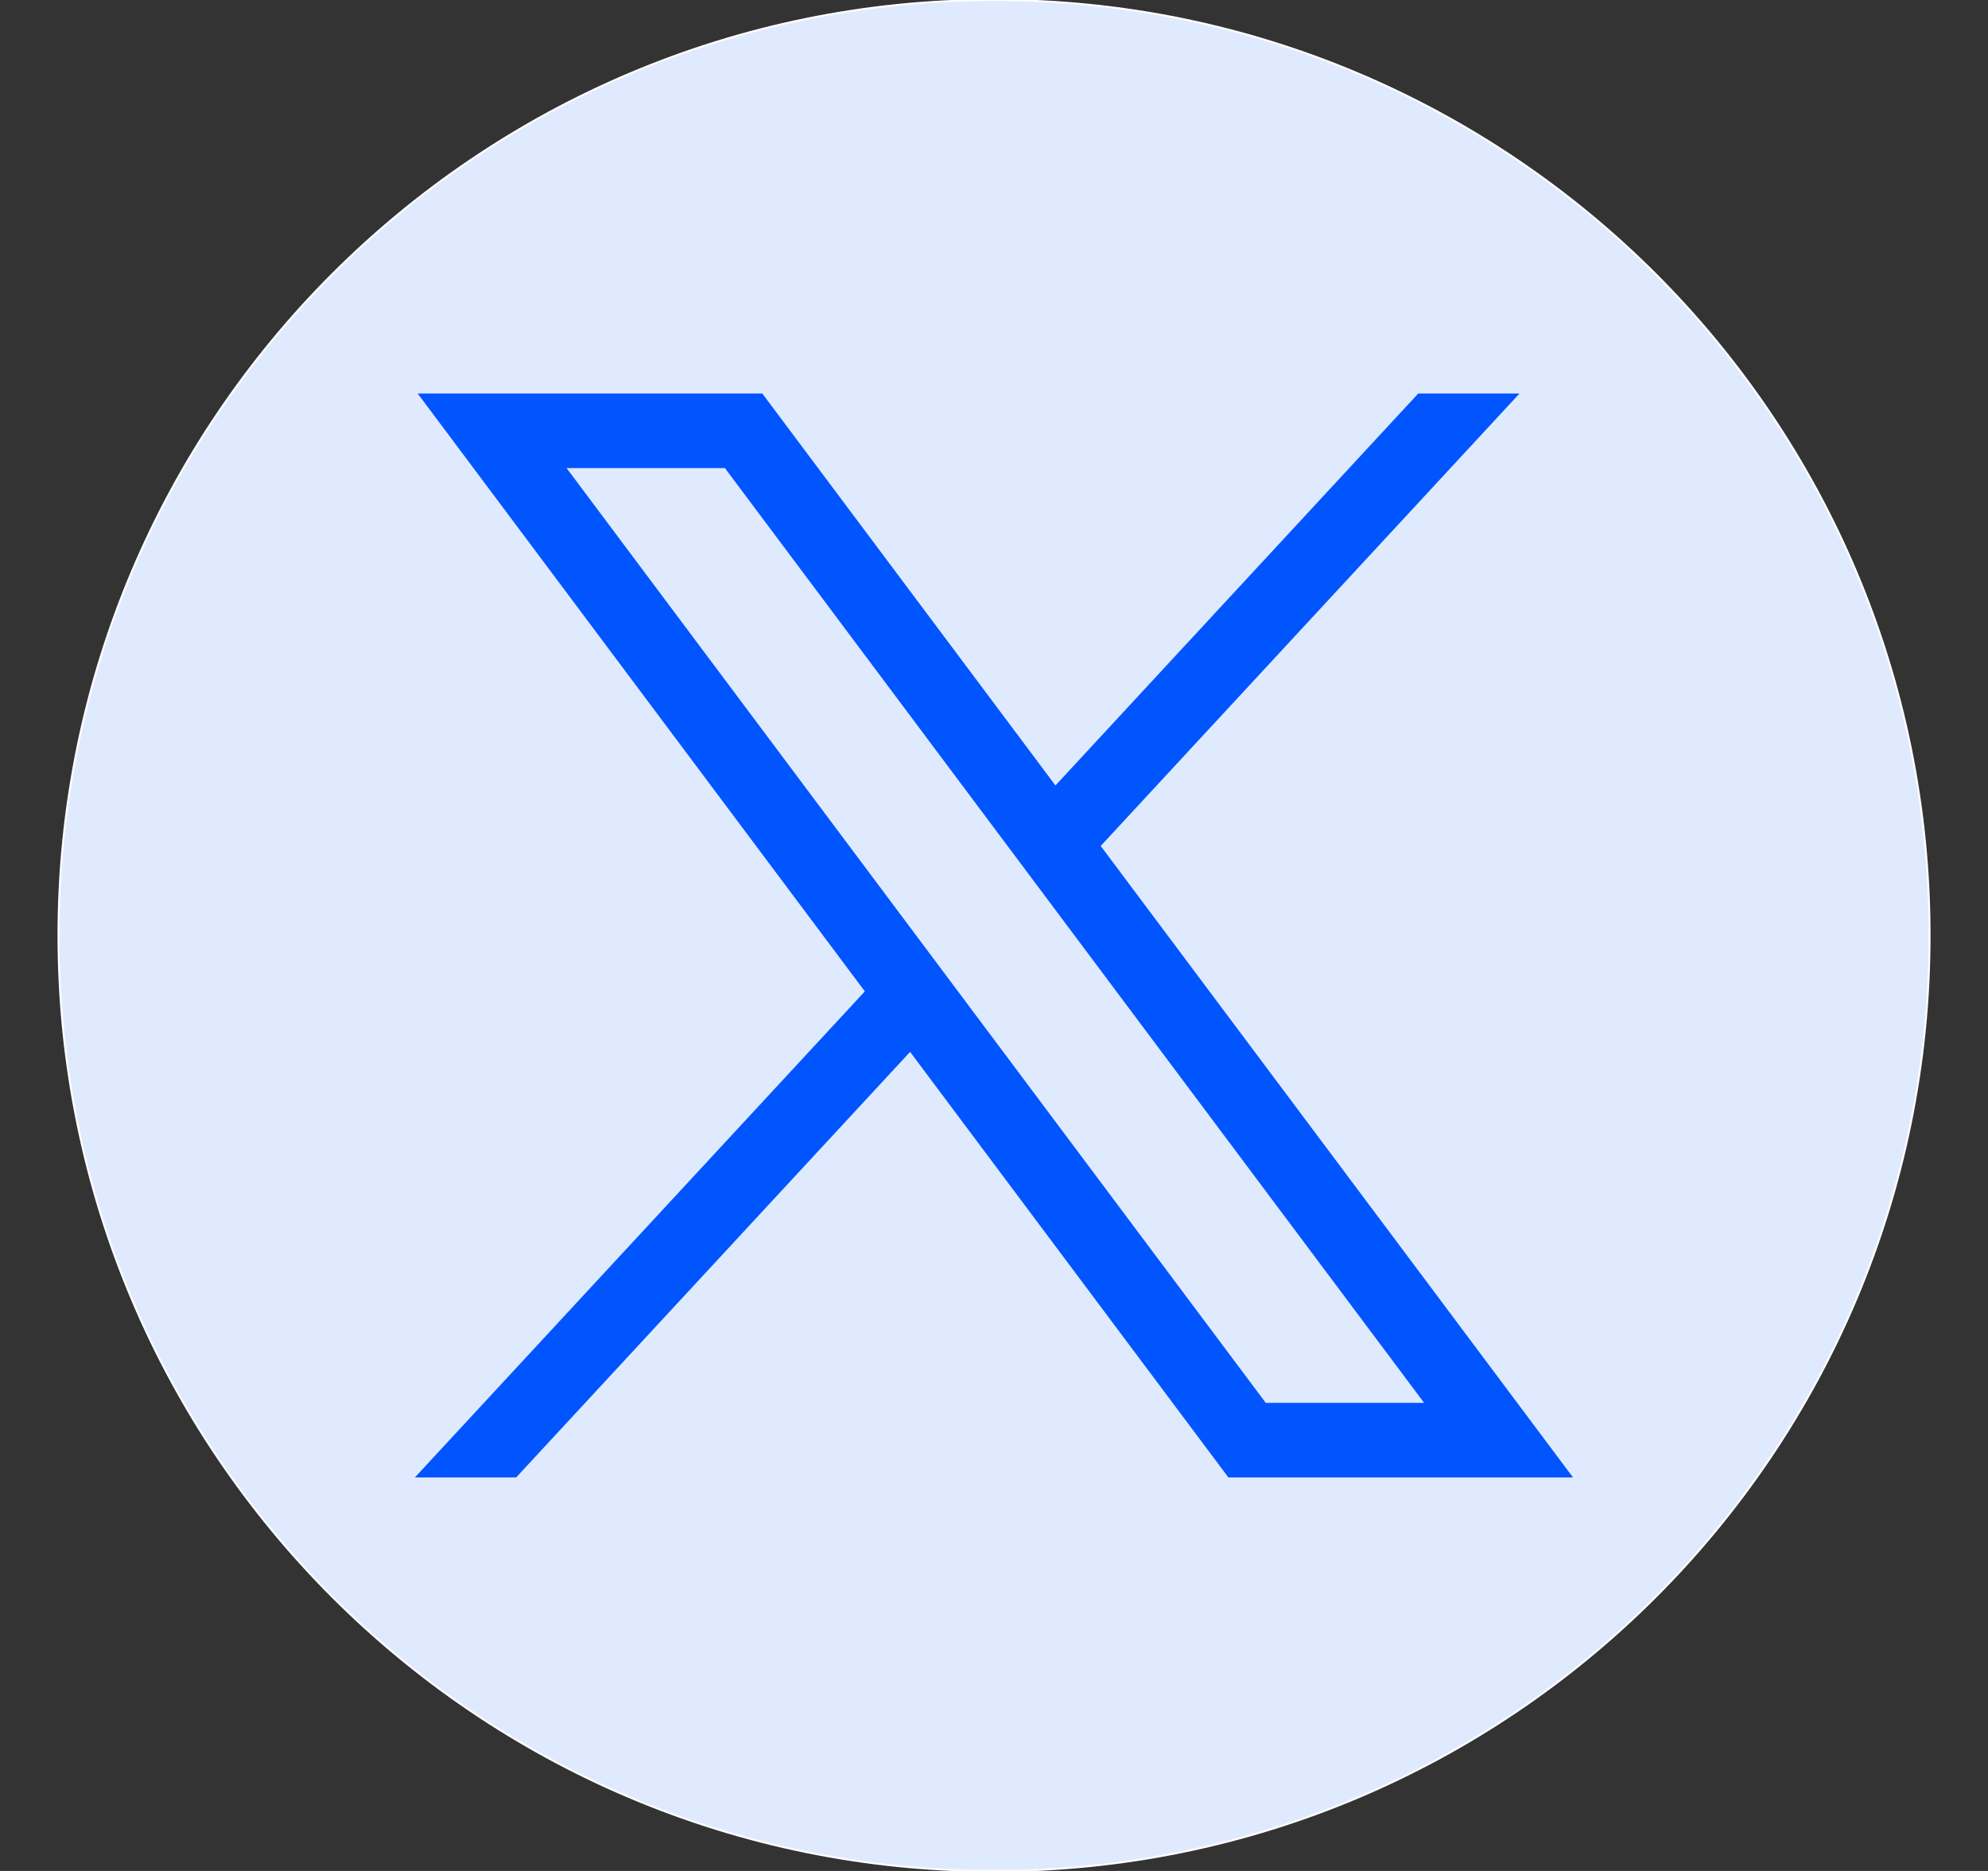
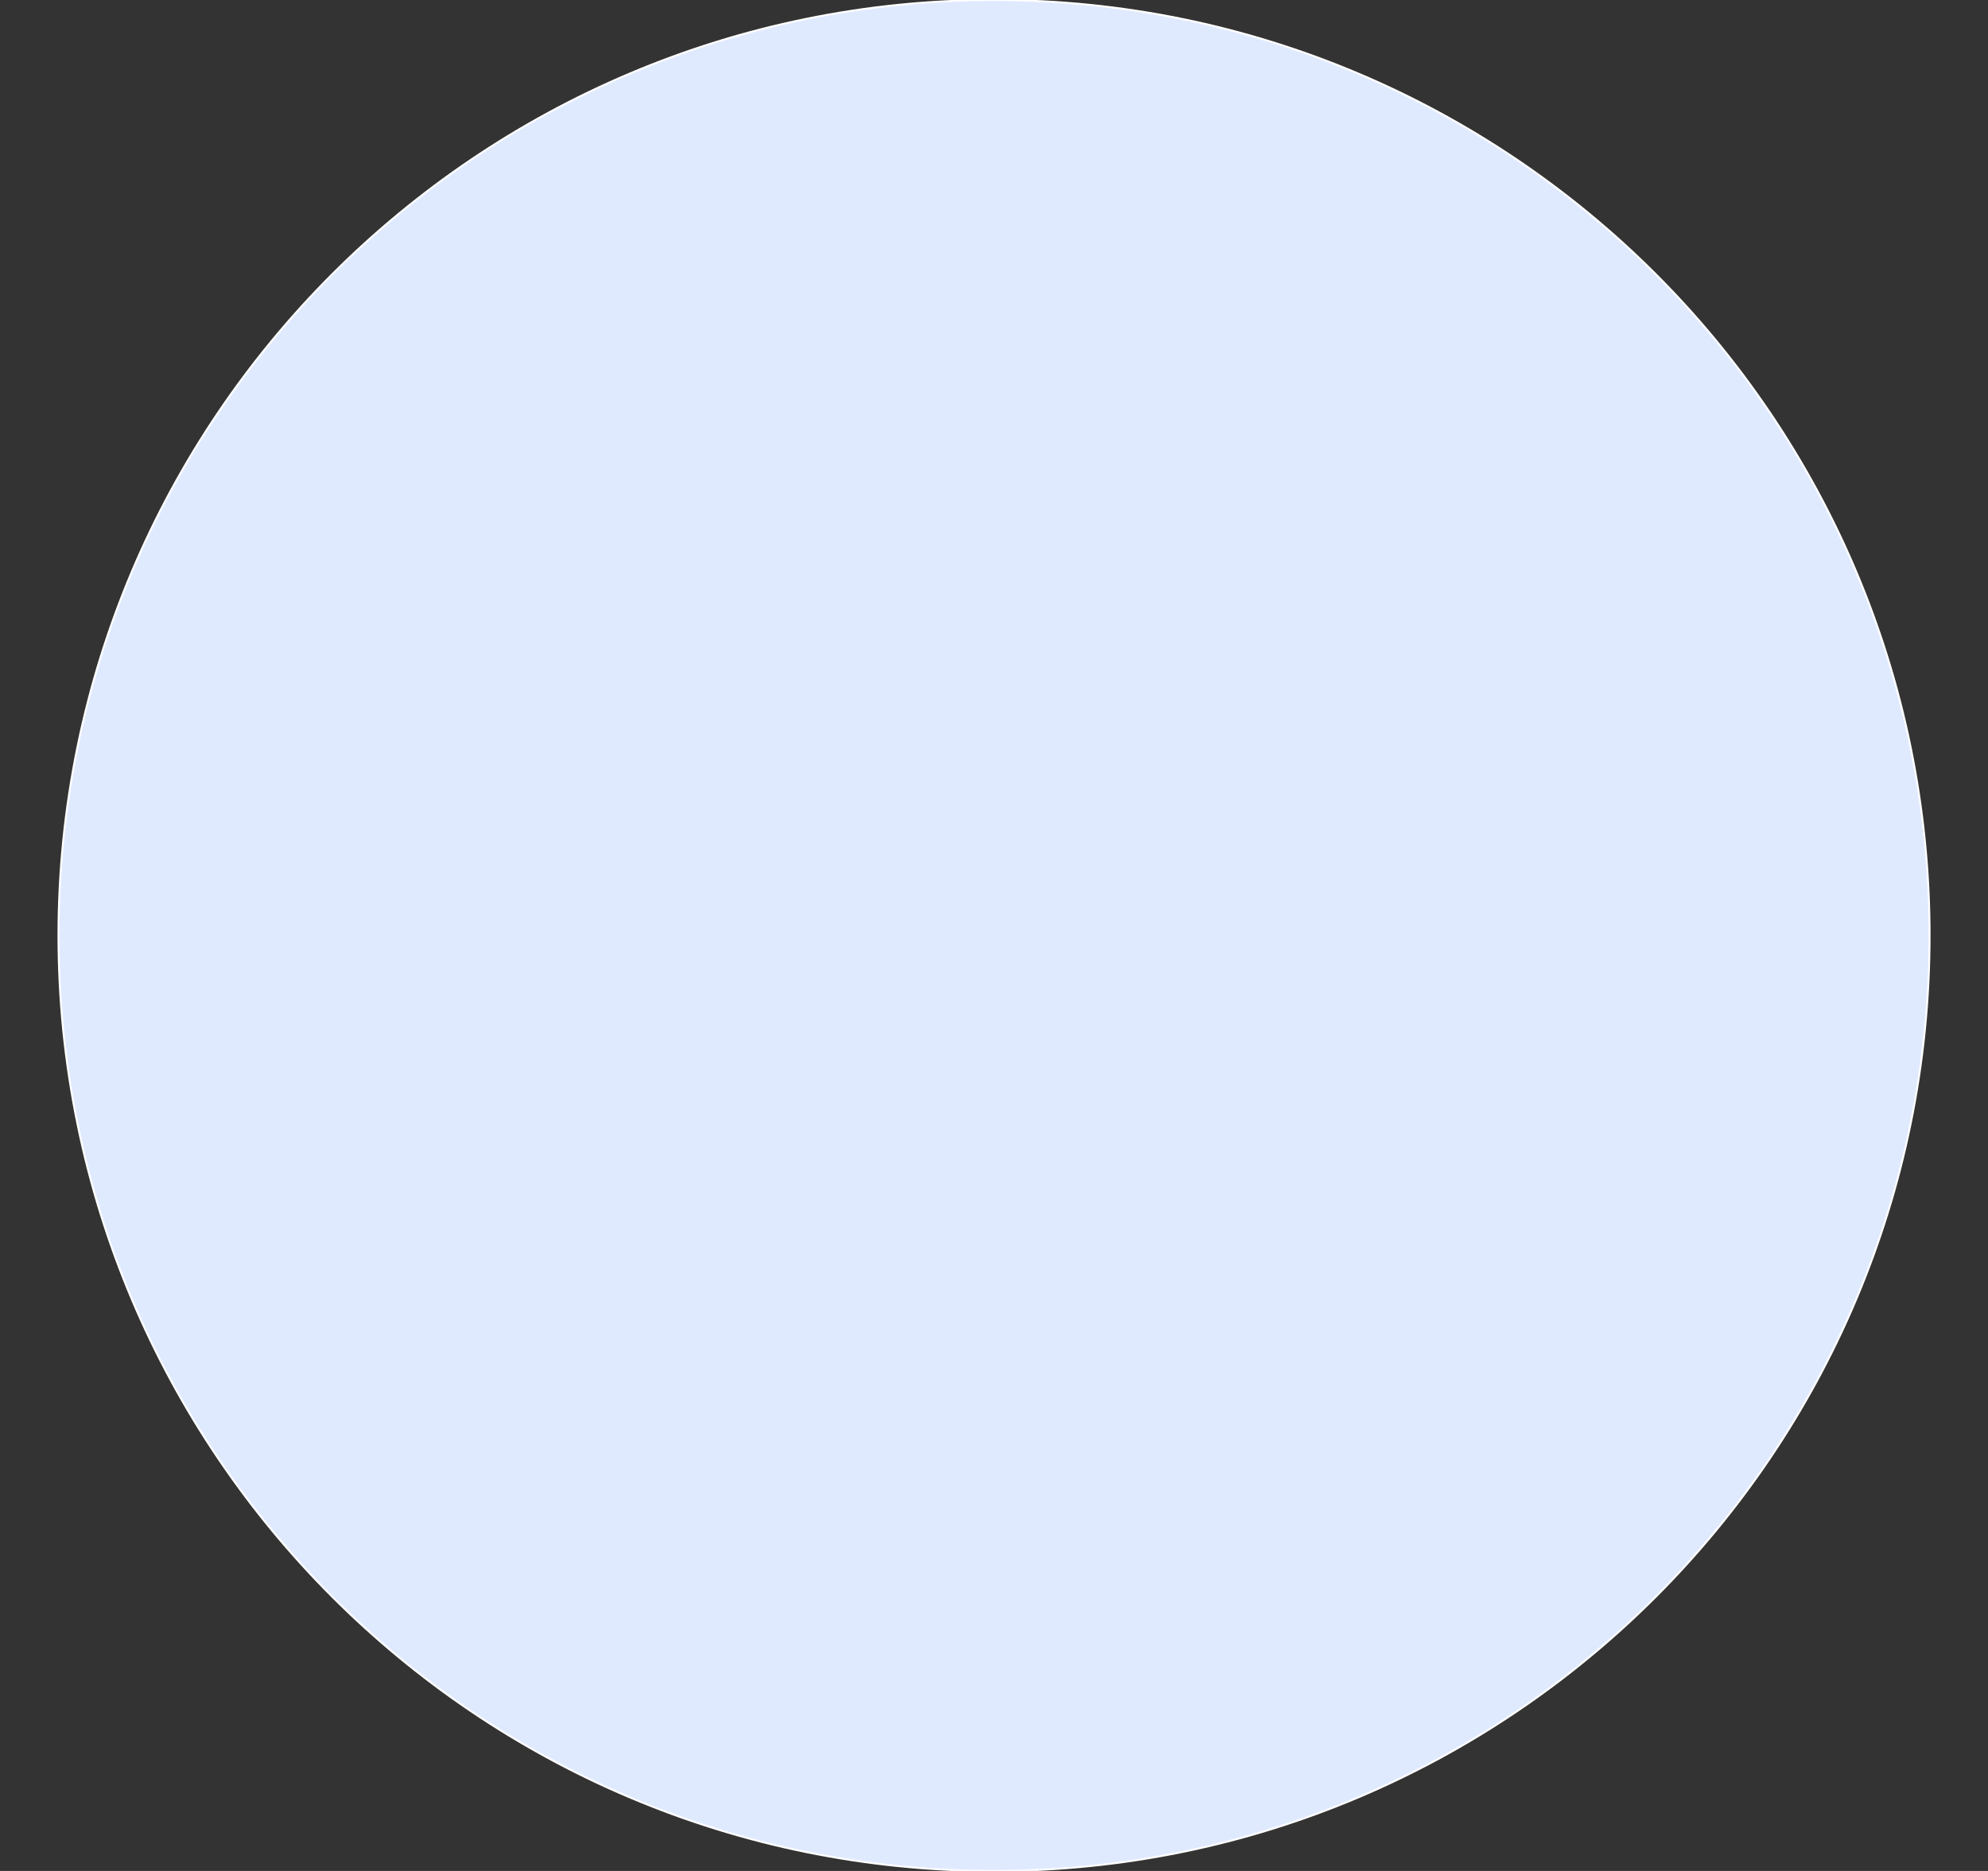
<svg xmlns="http://www.w3.org/2000/svg" width="34" height="32" viewBox="0 0 34 32" fill="none">
  <rect x="0" y="0" width="34" height="32" fill="#333333" stroke="none" />
  <path d="M17 32C25.837 32 33.001 24.837 33.001 16C33.001 7.163 25.837 6.10352e-05 17 6.10352e-05C8.164 6.10352e-05 1 7.163 1 16C1 24.837 8.164 32 17 32Z" fill="#E0EAFF" stroke="white" stroke-width="0.033" stroke-miterlimit="10" />
-   <path d="M7.143 6.73L14.791 16.956L7.095 25.27H8.827L15.565 17.991L21.009 25.27H26.903L18.825 14.469L25.988 6.73H24.256L18.051 13.434L13.037 6.73H7.143ZM9.69 8.006H12.398L24.356 23.994H21.648L9.69 8.006Z" fill="#0055FF" />
</svg>